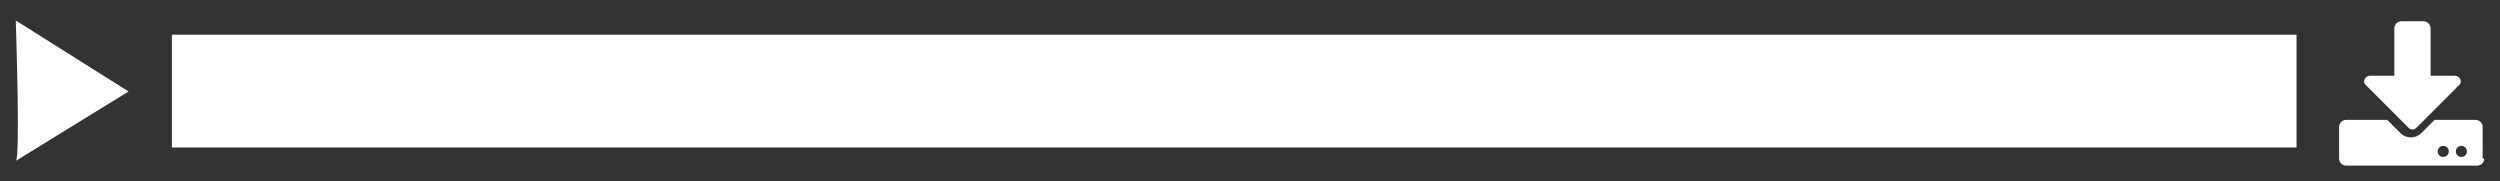
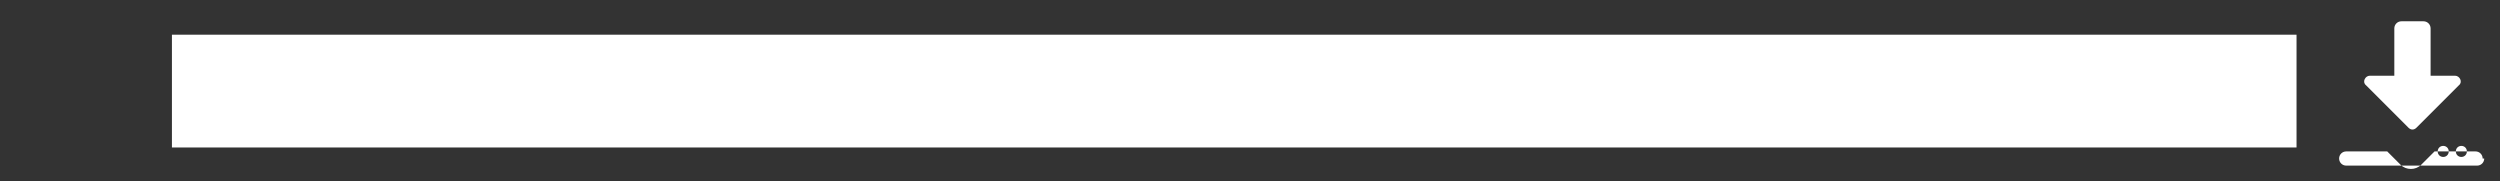
<svg xmlns="http://www.w3.org/2000/svg" version="1.1" id="Layer_1" x="0px" y="0px" viewBox="0 0 317 23" style="enable-background:new 0 0 317 23;" xml:space="preserve">
  <rect x="0" y="0" width="317" height="23" fill="#333333" stroke="none" />
  <style type="text/css">
	.st0{fill:#FFFFFF;}
</style>
  <g>
    <rect x="21.8" y="4.4" class="st0" width="269.4" height="14.3" />
-     <path class="st0" d="M2,20.4l14.3-8.8L2,2.6C2,2.6,2.6,20.4,2,20.4z" />
    <g id="XMLID_6_">
-       <path class="st0" d="M315,20.1c0,0.5-0.4,0.9-0.9,0.9h-16.6c-0.5,0-0.9-0.4-0.9-0.9v-4c0-0.5,0.4-0.9,0.9-0.9h5.2l1.7,1.7    c0.7,0.7,1.9,0.7,2.6,0l1.7-1.7h5.2c0.5,0,0.9,0.4,0.9,0.9V20.1z M307.3,2.7c0.5,0,0.9,0.4,0.9,0.9v6h3.1c0.6,0,1,0.8,0.5,1.2    l-5.4,5.4c-0.3,0.3-0.7,0.3-1,0l-5.4-5.4c-0.5-0.4-0.1-1.2,0.5-1.2h3.1v-6c0-0.5,0.4-0.9,0.9-0.9H307.3z M309.8,18.5    c-0.4,0-0.7,0.3-0.7,0.7c0,0.4,0.3,0.7,0.7,0.7s0.7-0.3,0.7-0.7C310.5,18.8,310.2,18.5,309.8,18.5z M312.1,18.5    c-0.4,0-0.7,0.3-0.7,0.7c0,0.4,0.3,0.7,0.7,0.7s0.7-0.3,0.7-0.7C312.8,18.8,312.5,18.5,312.1,18.5z" />
+       <path class="st0" d="M315,20.1c0,0.5-0.4,0.9-0.9,0.9h-16.6c-0.5,0-0.9-0.4-0.9-0.9c0-0.5,0.4-0.9,0.9-0.9h5.2l1.7,1.7    c0.7,0.7,1.9,0.7,2.6,0l1.7-1.7h5.2c0.5,0,0.9,0.4,0.9,0.9V20.1z M307.3,2.7c0.5,0,0.9,0.4,0.9,0.9v6h3.1c0.6,0,1,0.8,0.5,1.2    l-5.4,5.4c-0.3,0.3-0.7,0.3-1,0l-5.4-5.4c-0.5-0.4-0.1-1.2,0.5-1.2h3.1v-6c0-0.5,0.4-0.9,0.9-0.9H307.3z M309.8,18.5    c-0.4,0-0.7,0.3-0.7,0.7c0,0.4,0.3,0.7,0.7,0.7s0.7-0.3,0.7-0.7C310.5,18.8,310.2,18.5,309.8,18.5z M312.1,18.5    c-0.4,0-0.7,0.3-0.7,0.7c0,0.4,0.3,0.7,0.7,0.7s0.7-0.3,0.7-0.7C312.8,18.8,312.5,18.5,312.1,18.5z" />
    </g>
  </g>
</svg>